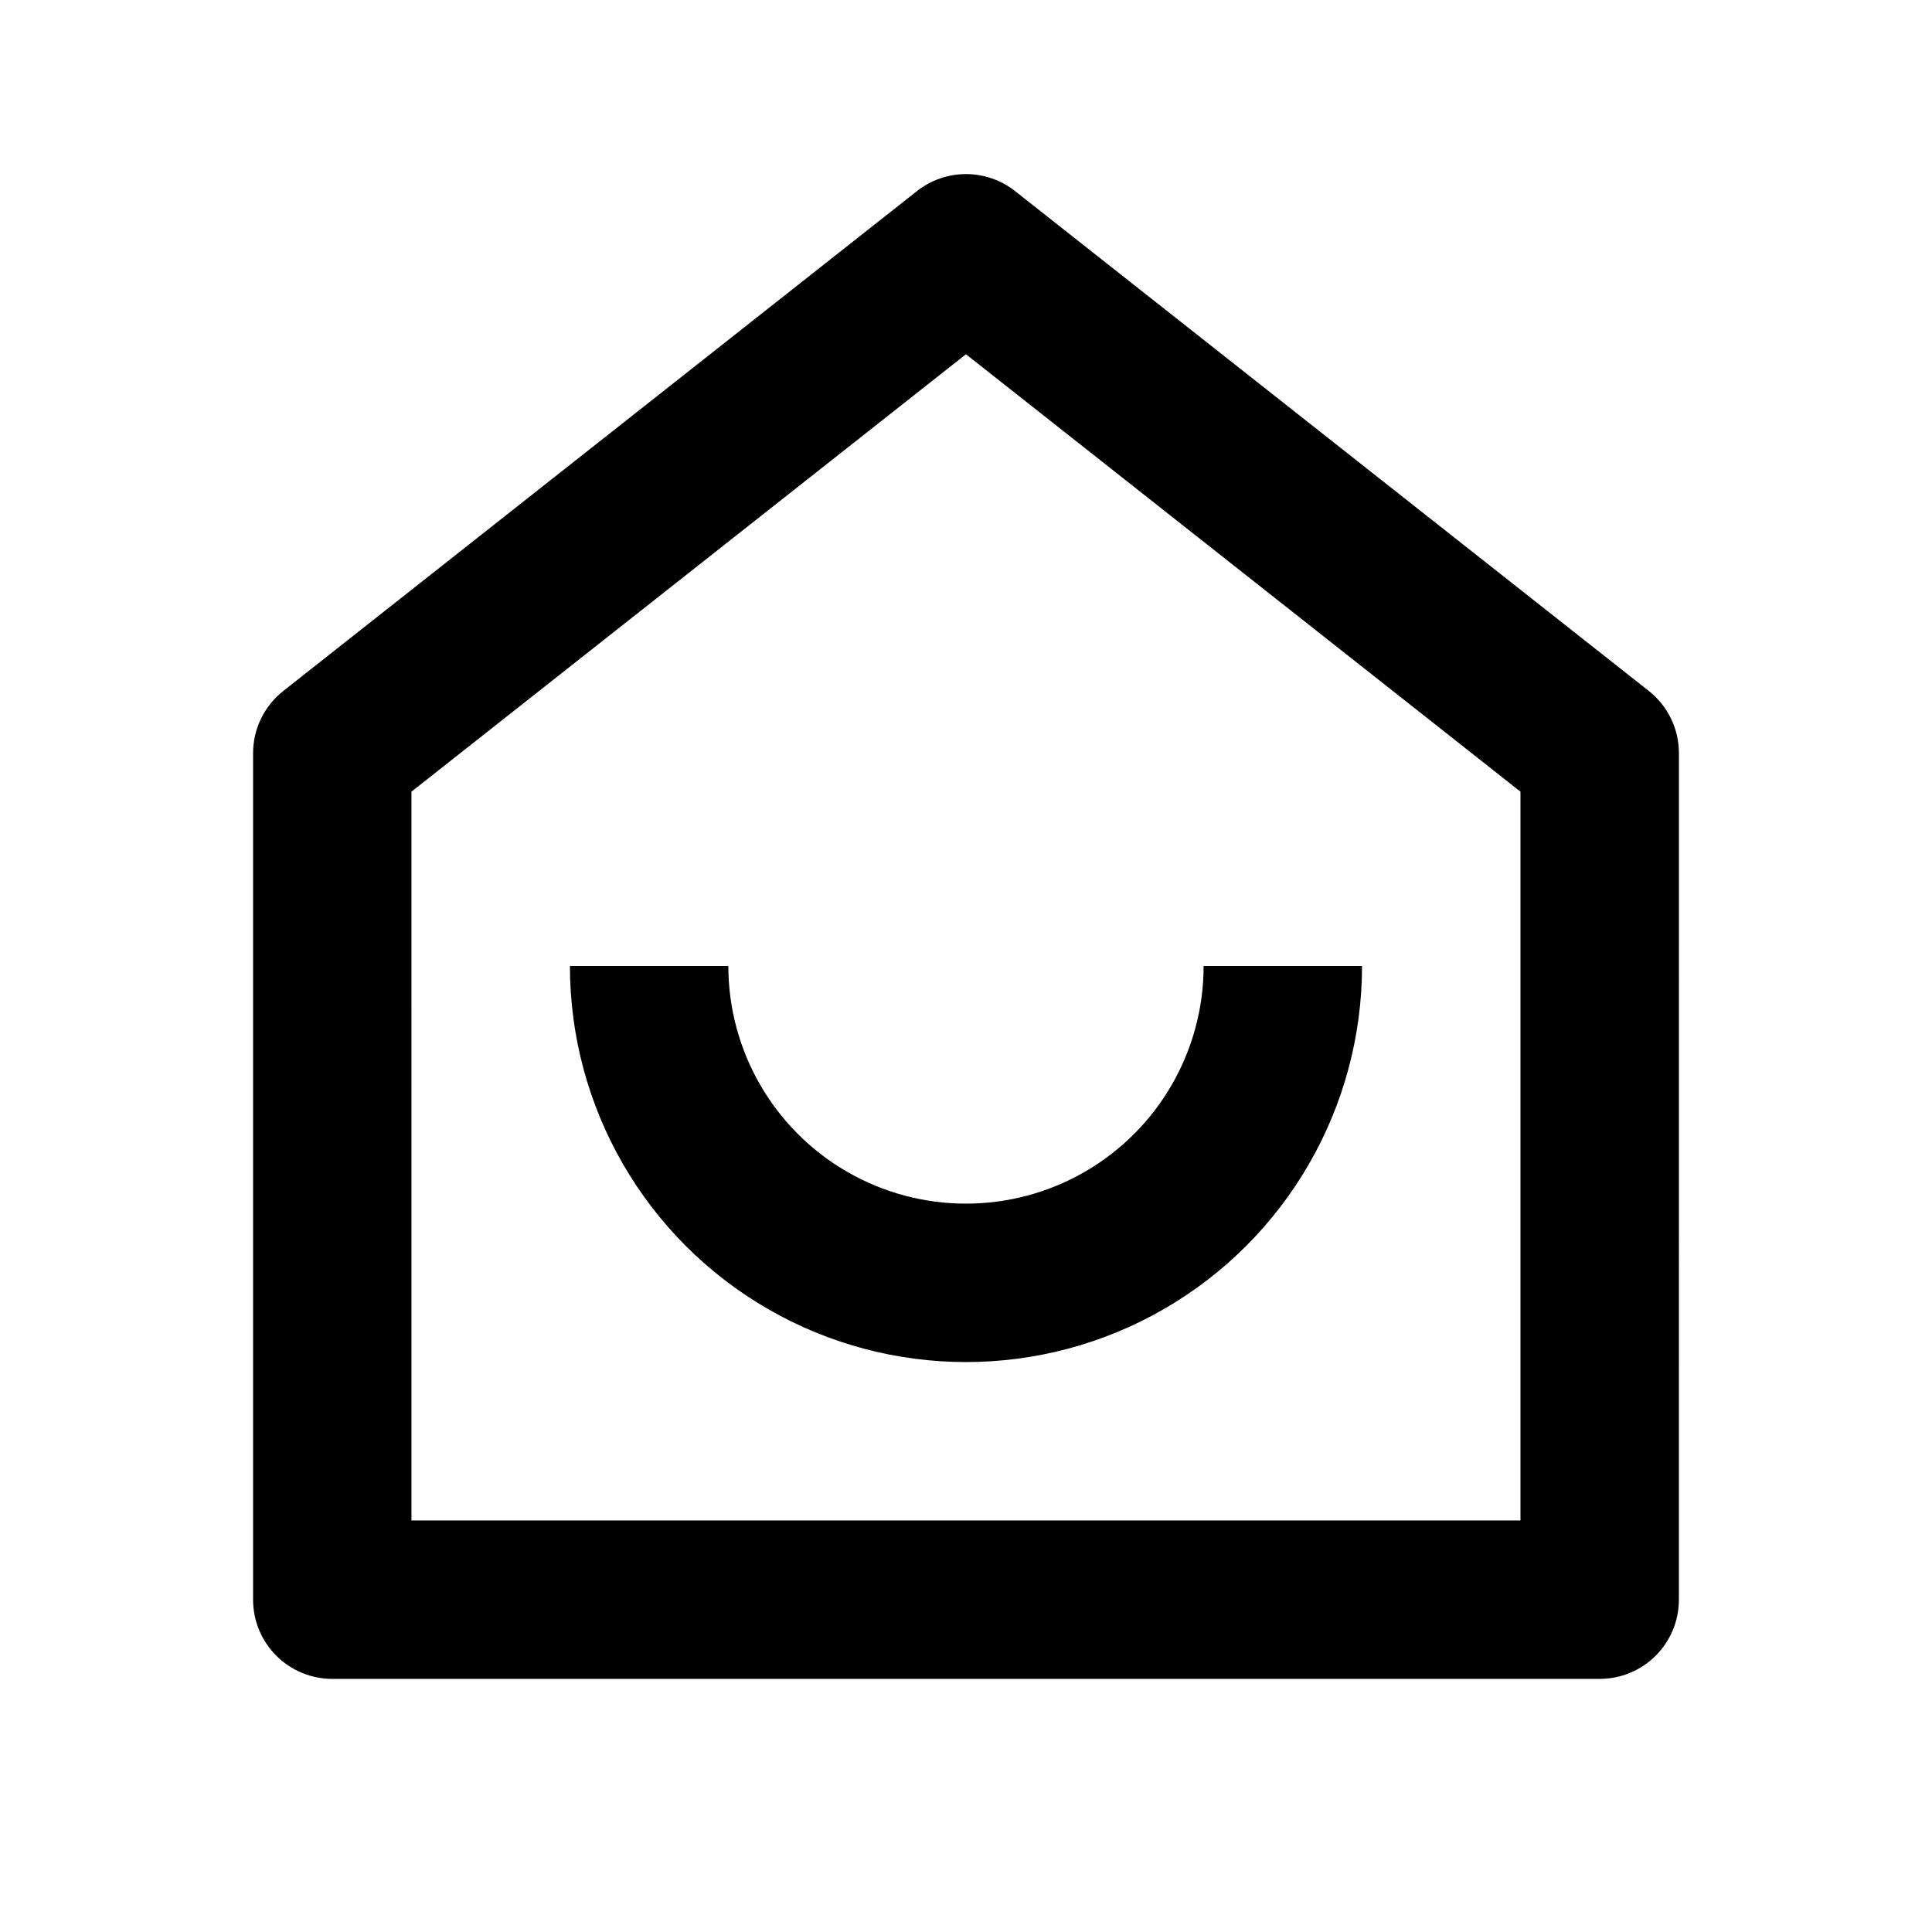
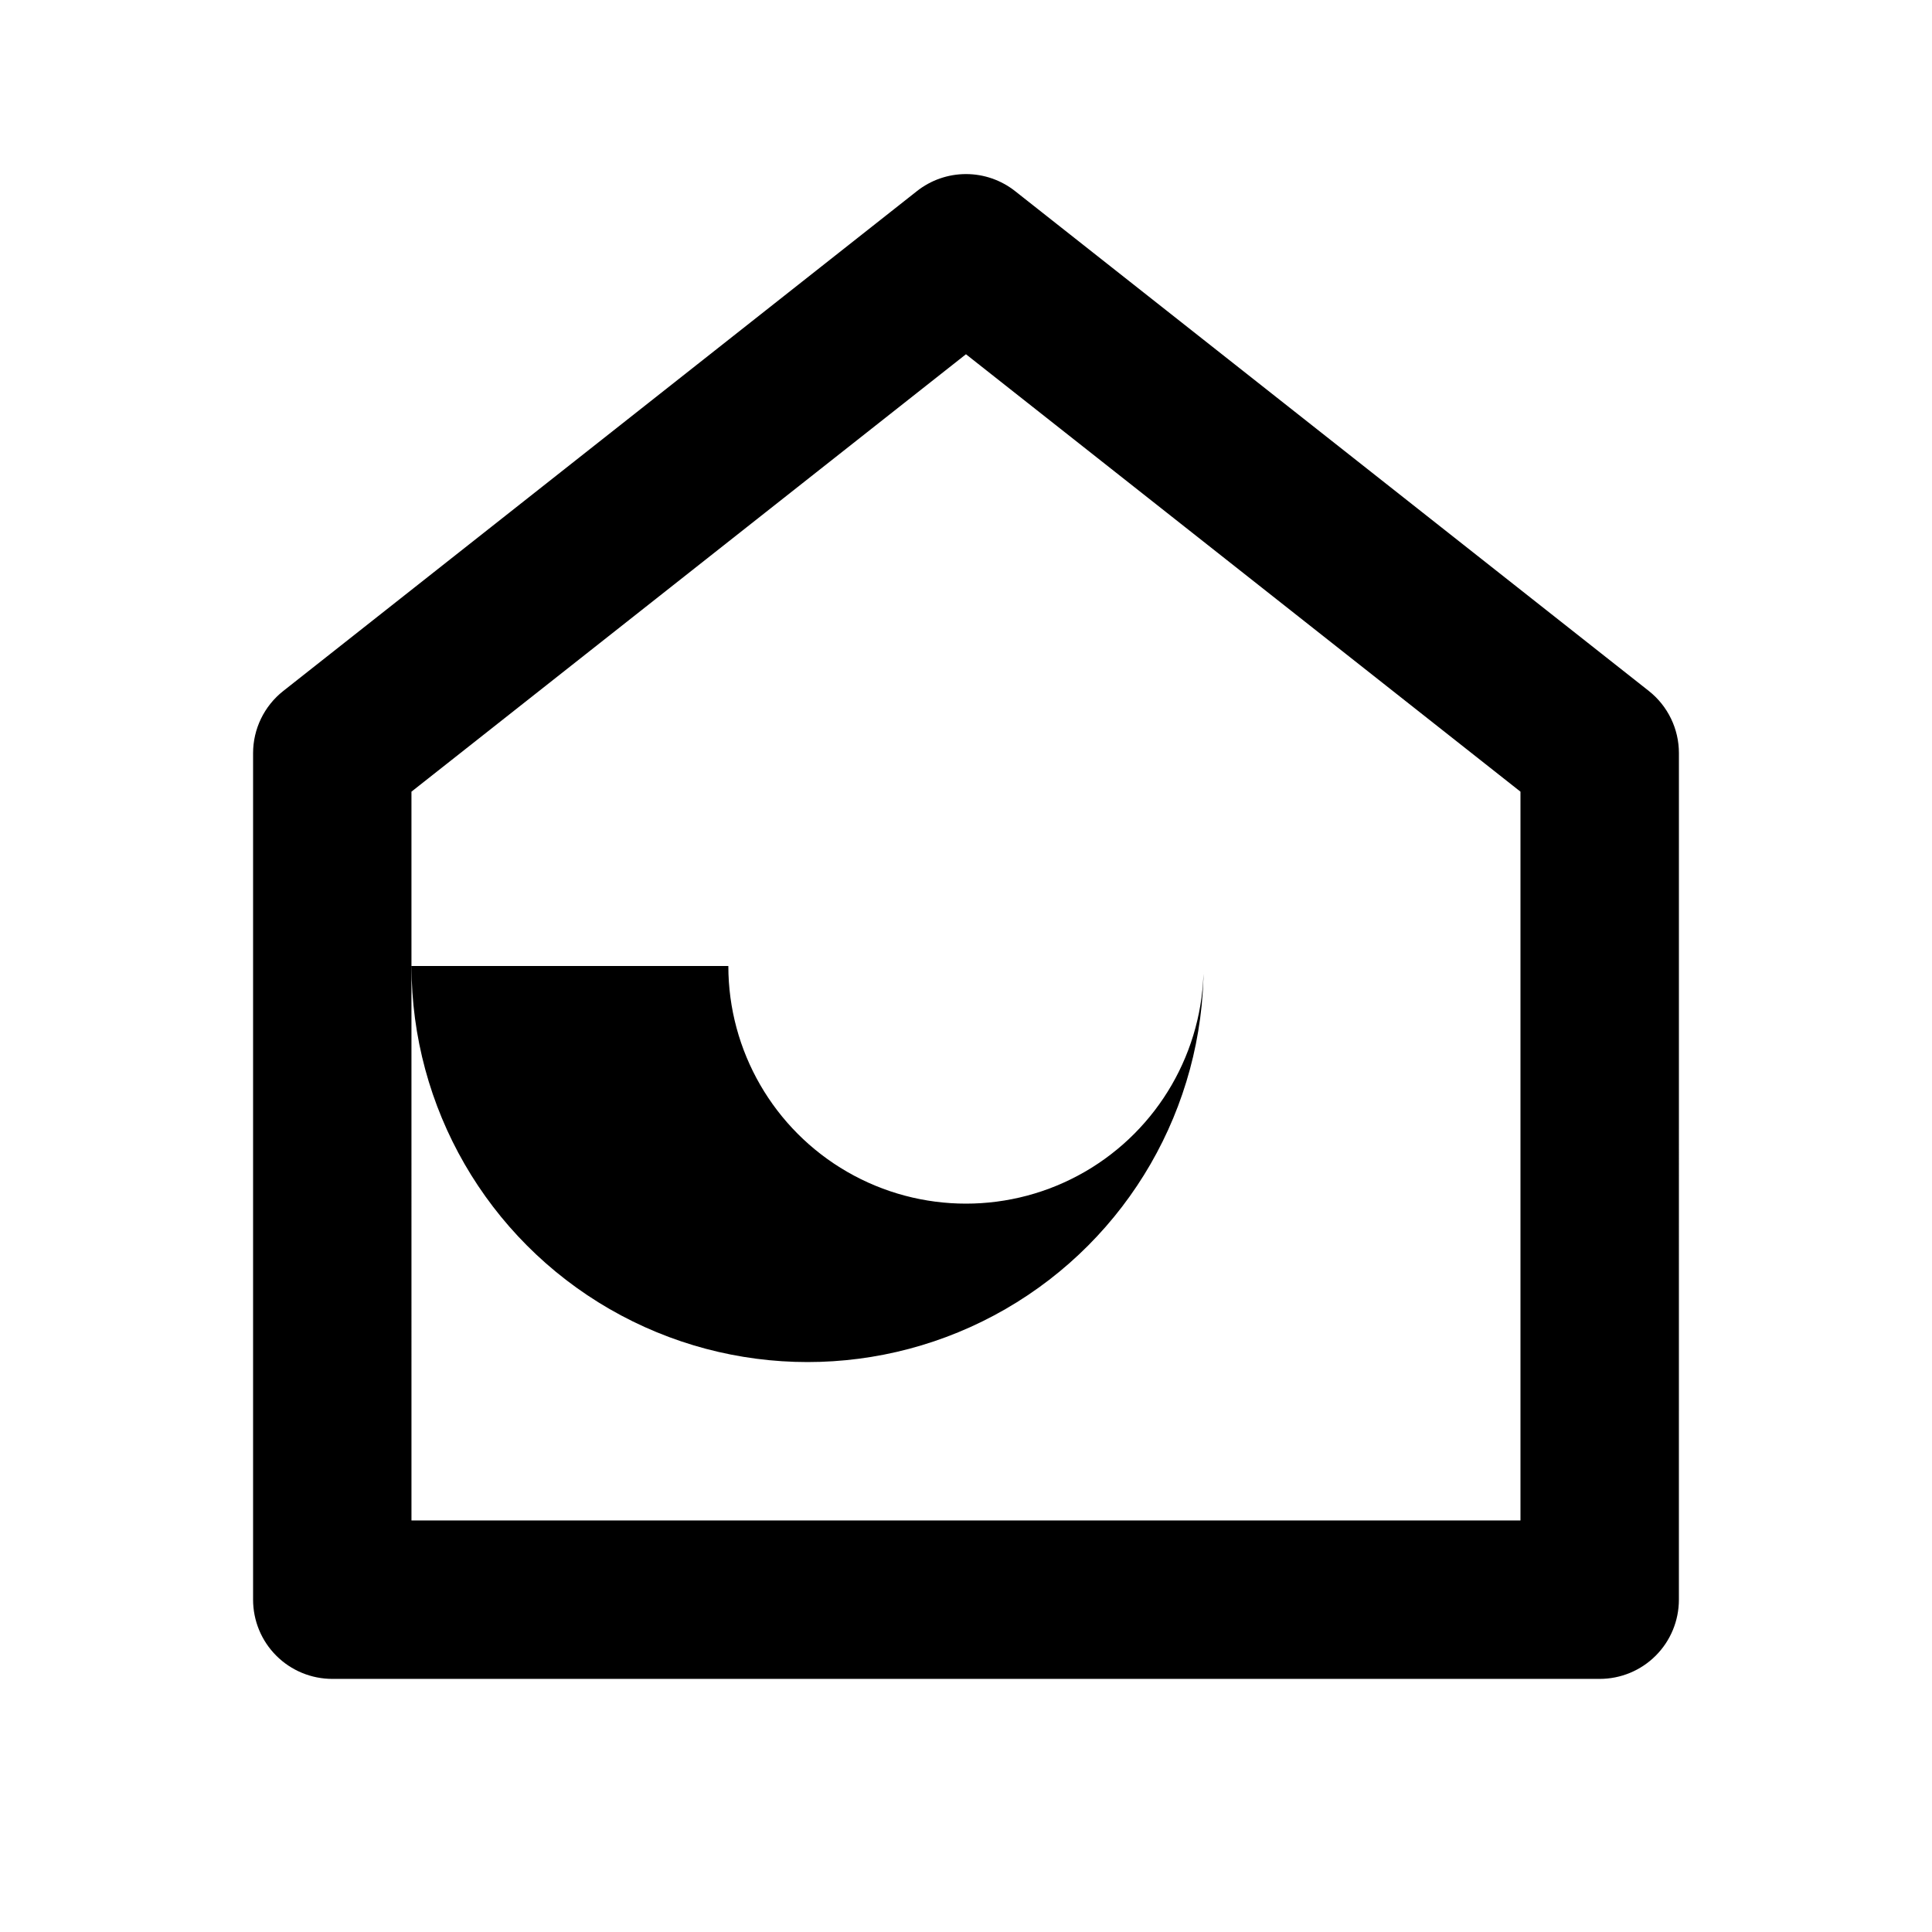
<svg xmlns="http://www.w3.org/2000/svg" fill="#000000" width="800px" height="800px" version="1.1" viewBox="144 144 512 512">
-   <path d="m546.94 546.94v-193.14l-146.95-115.92-146.95 115.92 0.004 193.14h293.89zm41.984 20.992c0 5.57-2.211 10.91-6.148 14.844-3.934 3.938-9.273 6.148-14.844 6.148h-335.87c-5.566 0-10.906-2.211-14.844-6.148-3.938-3.934-6.148-9.273-6.148-14.844v-224.32c-0.004-6.422 2.938-12.496 7.977-16.477l167.94-132.48v-0.004c3.707-2.926 8.289-4.519 13.016-4.519 4.723 0 9.309 1.594 13.012 4.519l167.94 132.46c5.047 3.988 7.988 10.07 7.977 16.5zm-293.89-167.93h41.984c0 22.496 12.004 43.289 31.488 54.539 19.484 11.246 43.488 11.246 62.977 0 19.484-11.25 31.488-32.043 31.488-54.539h41.984-0.004c0 37.496-20.004 72.148-52.477 90.898-32.477 18.746-72.488 18.746-104.96 0-32.477-18.75-52.48-53.402-52.48-90.898z" />
+   <path d="m546.94 546.94v-193.14l-146.95-115.92-146.95 115.92 0.004 193.14h293.89zm41.984 20.992c0 5.57-2.211 10.91-6.148 14.844-3.934 3.938-9.273 6.148-14.844 6.148h-335.87c-5.566 0-10.906-2.211-14.844-6.148-3.938-3.934-6.148-9.273-6.148-14.844v-224.32c-0.004-6.422 2.938-12.496 7.977-16.477l167.94-132.48v-0.004c3.707-2.926 8.289-4.519 13.016-4.519 4.723 0 9.309 1.594 13.012 4.519l167.94 132.46c5.047 3.988 7.988 10.07 7.977 16.5zm-293.89-167.93h41.984c0 22.496 12.004 43.289 31.488 54.539 19.484 11.246 43.488 11.246 62.977 0 19.484-11.25 31.488-32.043 31.488-54.539c0 37.496-20.004 72.148-52.477 90.898-32.477 18.746-72.488 18.746-104.96 0-32.477-18.75-52.48-53.402-52.48-90.898z" />
</svg>